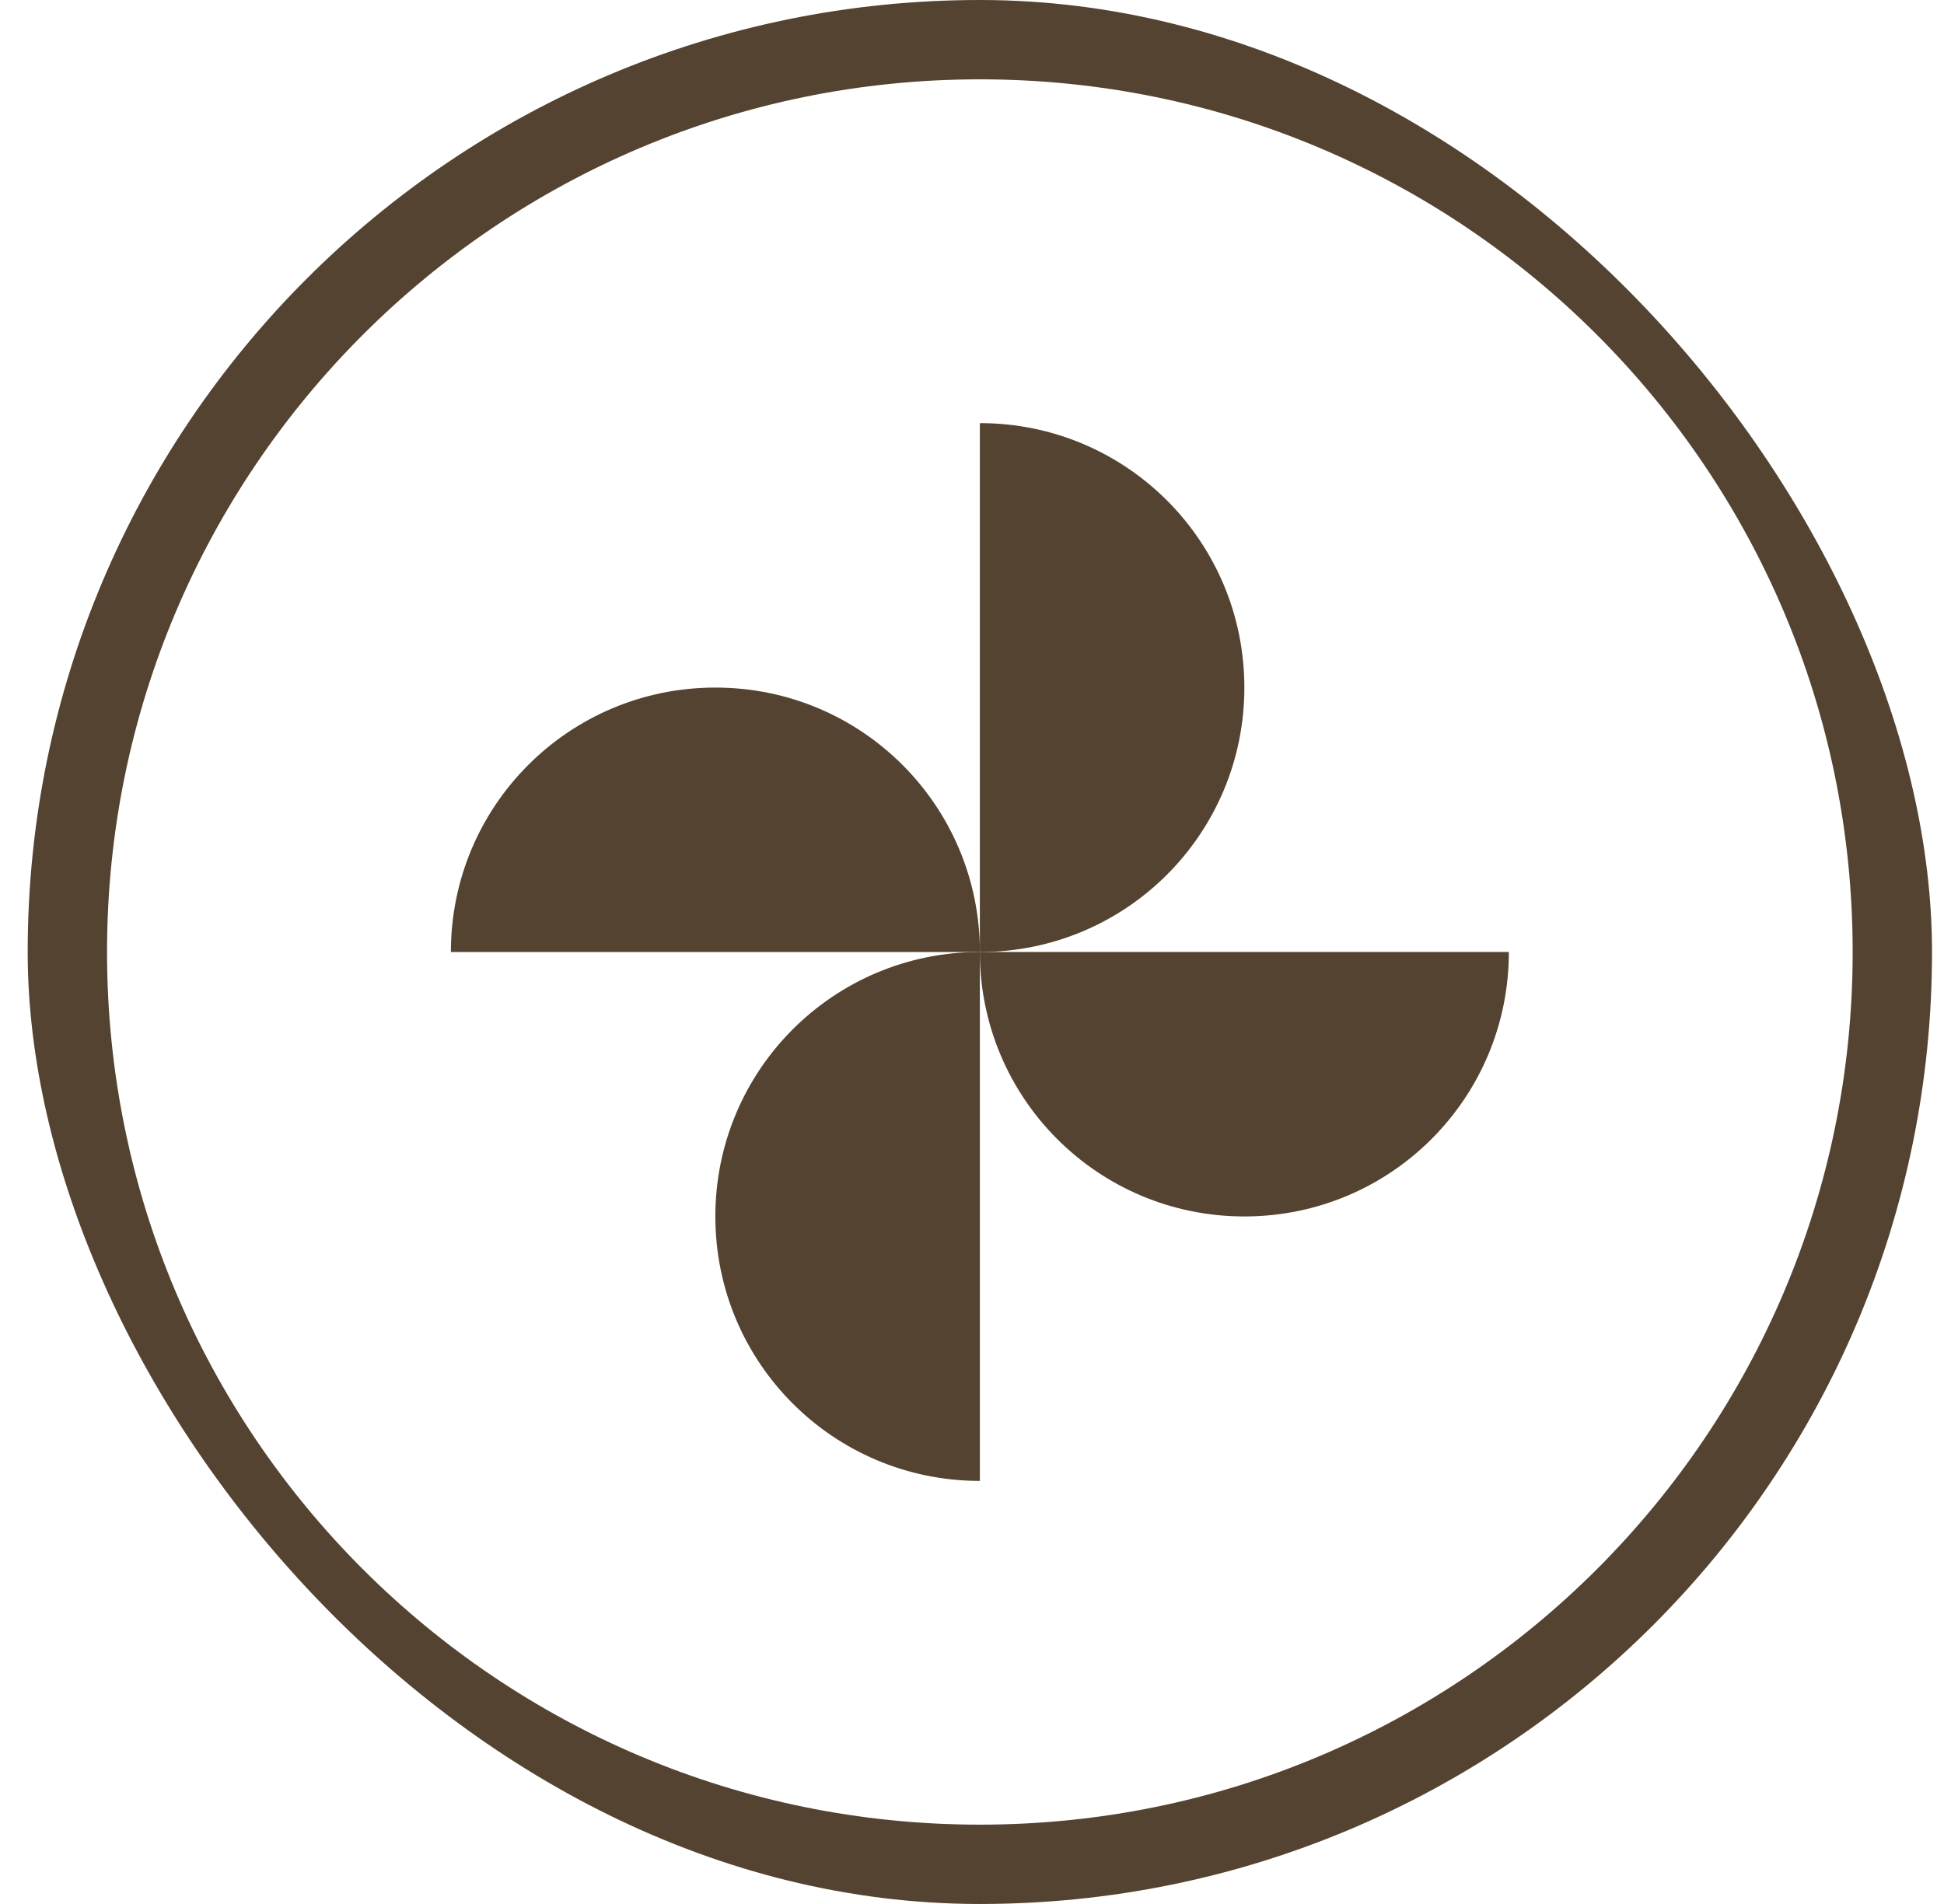
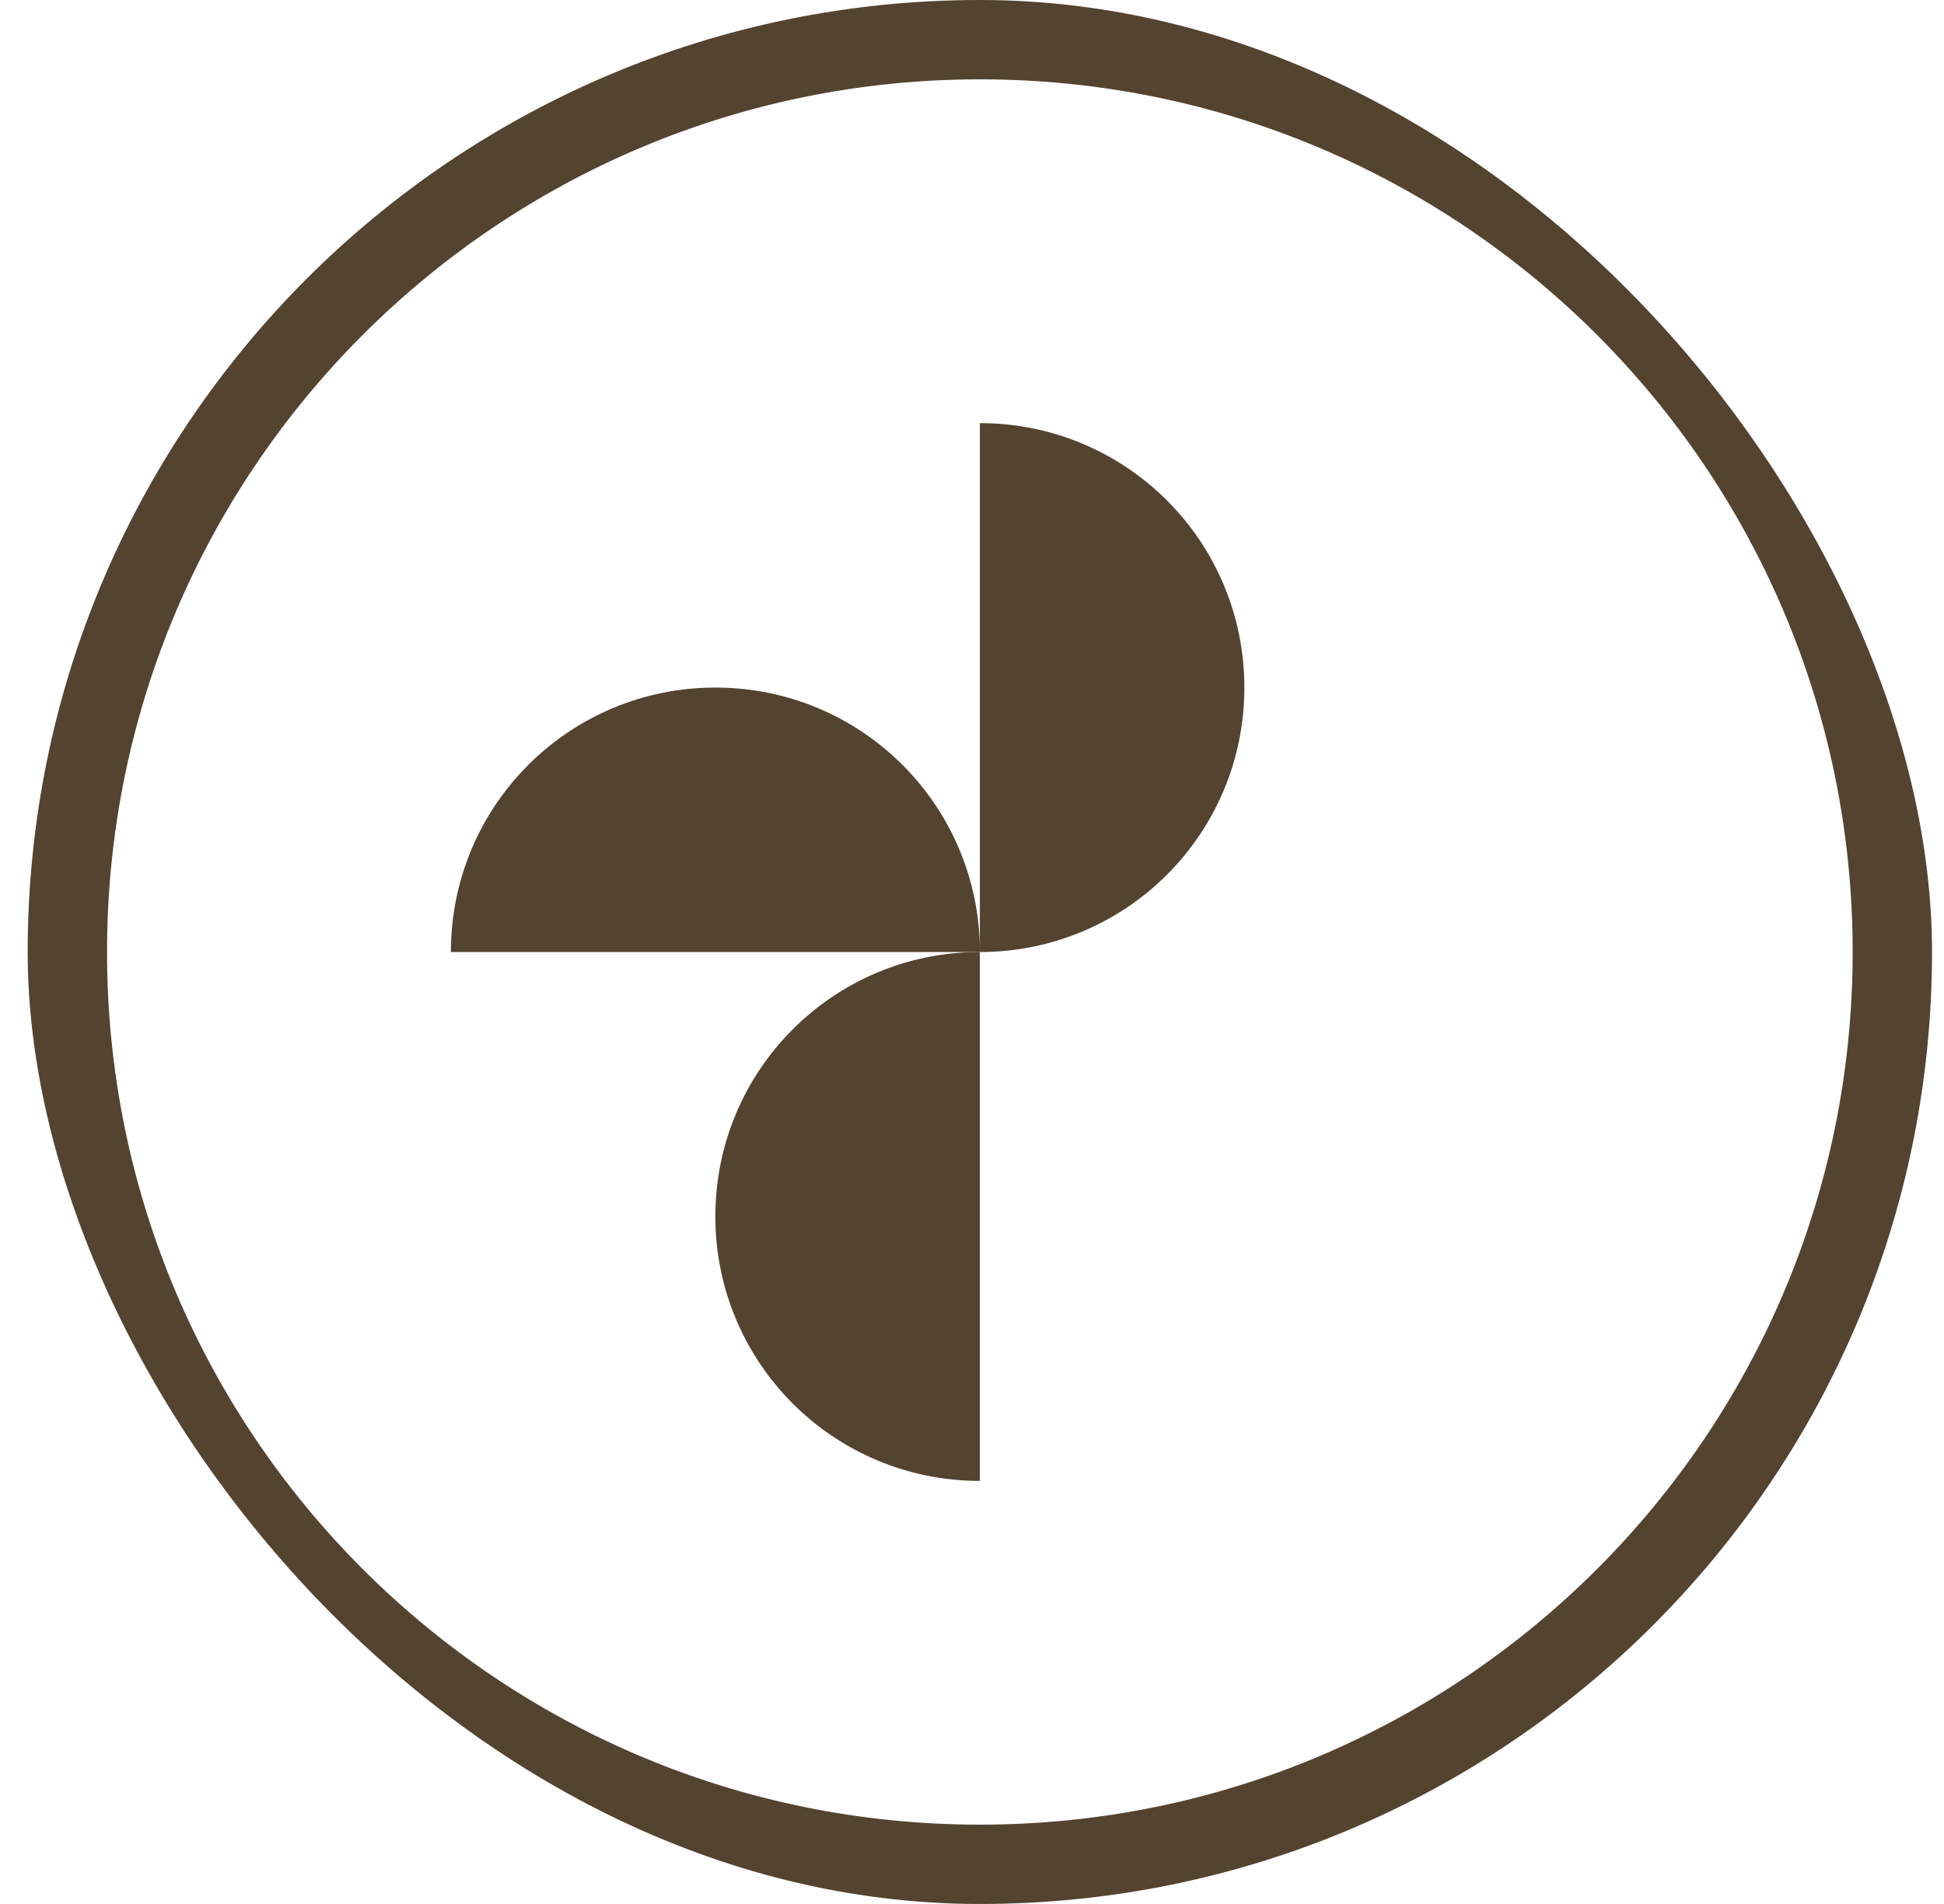
<svg xmlns="http://www.w3.org/2000/svg" fill="none" viewBox="0 0 49 48" height="48" width="49">
  <g clip-path="url(#clip0_108_2370)">
    <g clip-path="url(#clip1_108_2370)">
      <g clip-path="url(#clip2_108_2370)">
        <path stroke-width="2" stroke="#544330" d="M24.698 47C37.401 47 47.698 36.703 47.698 24C47.698 11.297 37.401 1 24.698 1C11.996 1 1.698 11.297 1.698 24C1.698 36.703 11.996 47 24.698 47Z" />
        <path fill="#544330" d="M24.699 24.001C24.699 20.312 21.72 17.334 18.032 17.334C14.344 17.334 11.365 20.312 11.365 24.001H24.699Z" />
        <path fill="#544330" d="M24.698 24.001C28.387 24.001 31.365 21.022 31.365 17.334C31.365 13.645 28.387 10.667 24.698 10.667V24.001Z" />
-         <path fill="#544330" d="M24.698 24C21.01 24 18.031 26.978 18.031 30.667C18.031 34.355 21.01 37.334 24.698 37.334V24Z" />
-         <path fill="#544330" d="M24.698 24C24.698 27.689 27.677 30.667 31.365 30.667C35.053 30.667 38.032 27.689 38.032 24H24.698Z" />
+         <path fill="#544330" d="M24.698 24C21.01 24 18.031 26.978 18.031 30.667C18.031 34.355 21.01 37.334 24.698 37.334V24" />
      </g>
    </g>
  </g>
  <defs>
    <clipPath id="clip0_108_2370">
      <rect fill="white" rx="24" height="48" width="48" x="0.698" />
    </clipPath>
    <clipPath id="clip1_108_2370">
      <rect transform="translate(0.698)" fill="white" height="48" width="48" />
    </clipPath>
    <clipPath id="clip2_108_2370">
      <rect transform="translate(0.698)" fill="white" height="48" width="48" />
    </clipPath>
  </defs>
</svg>